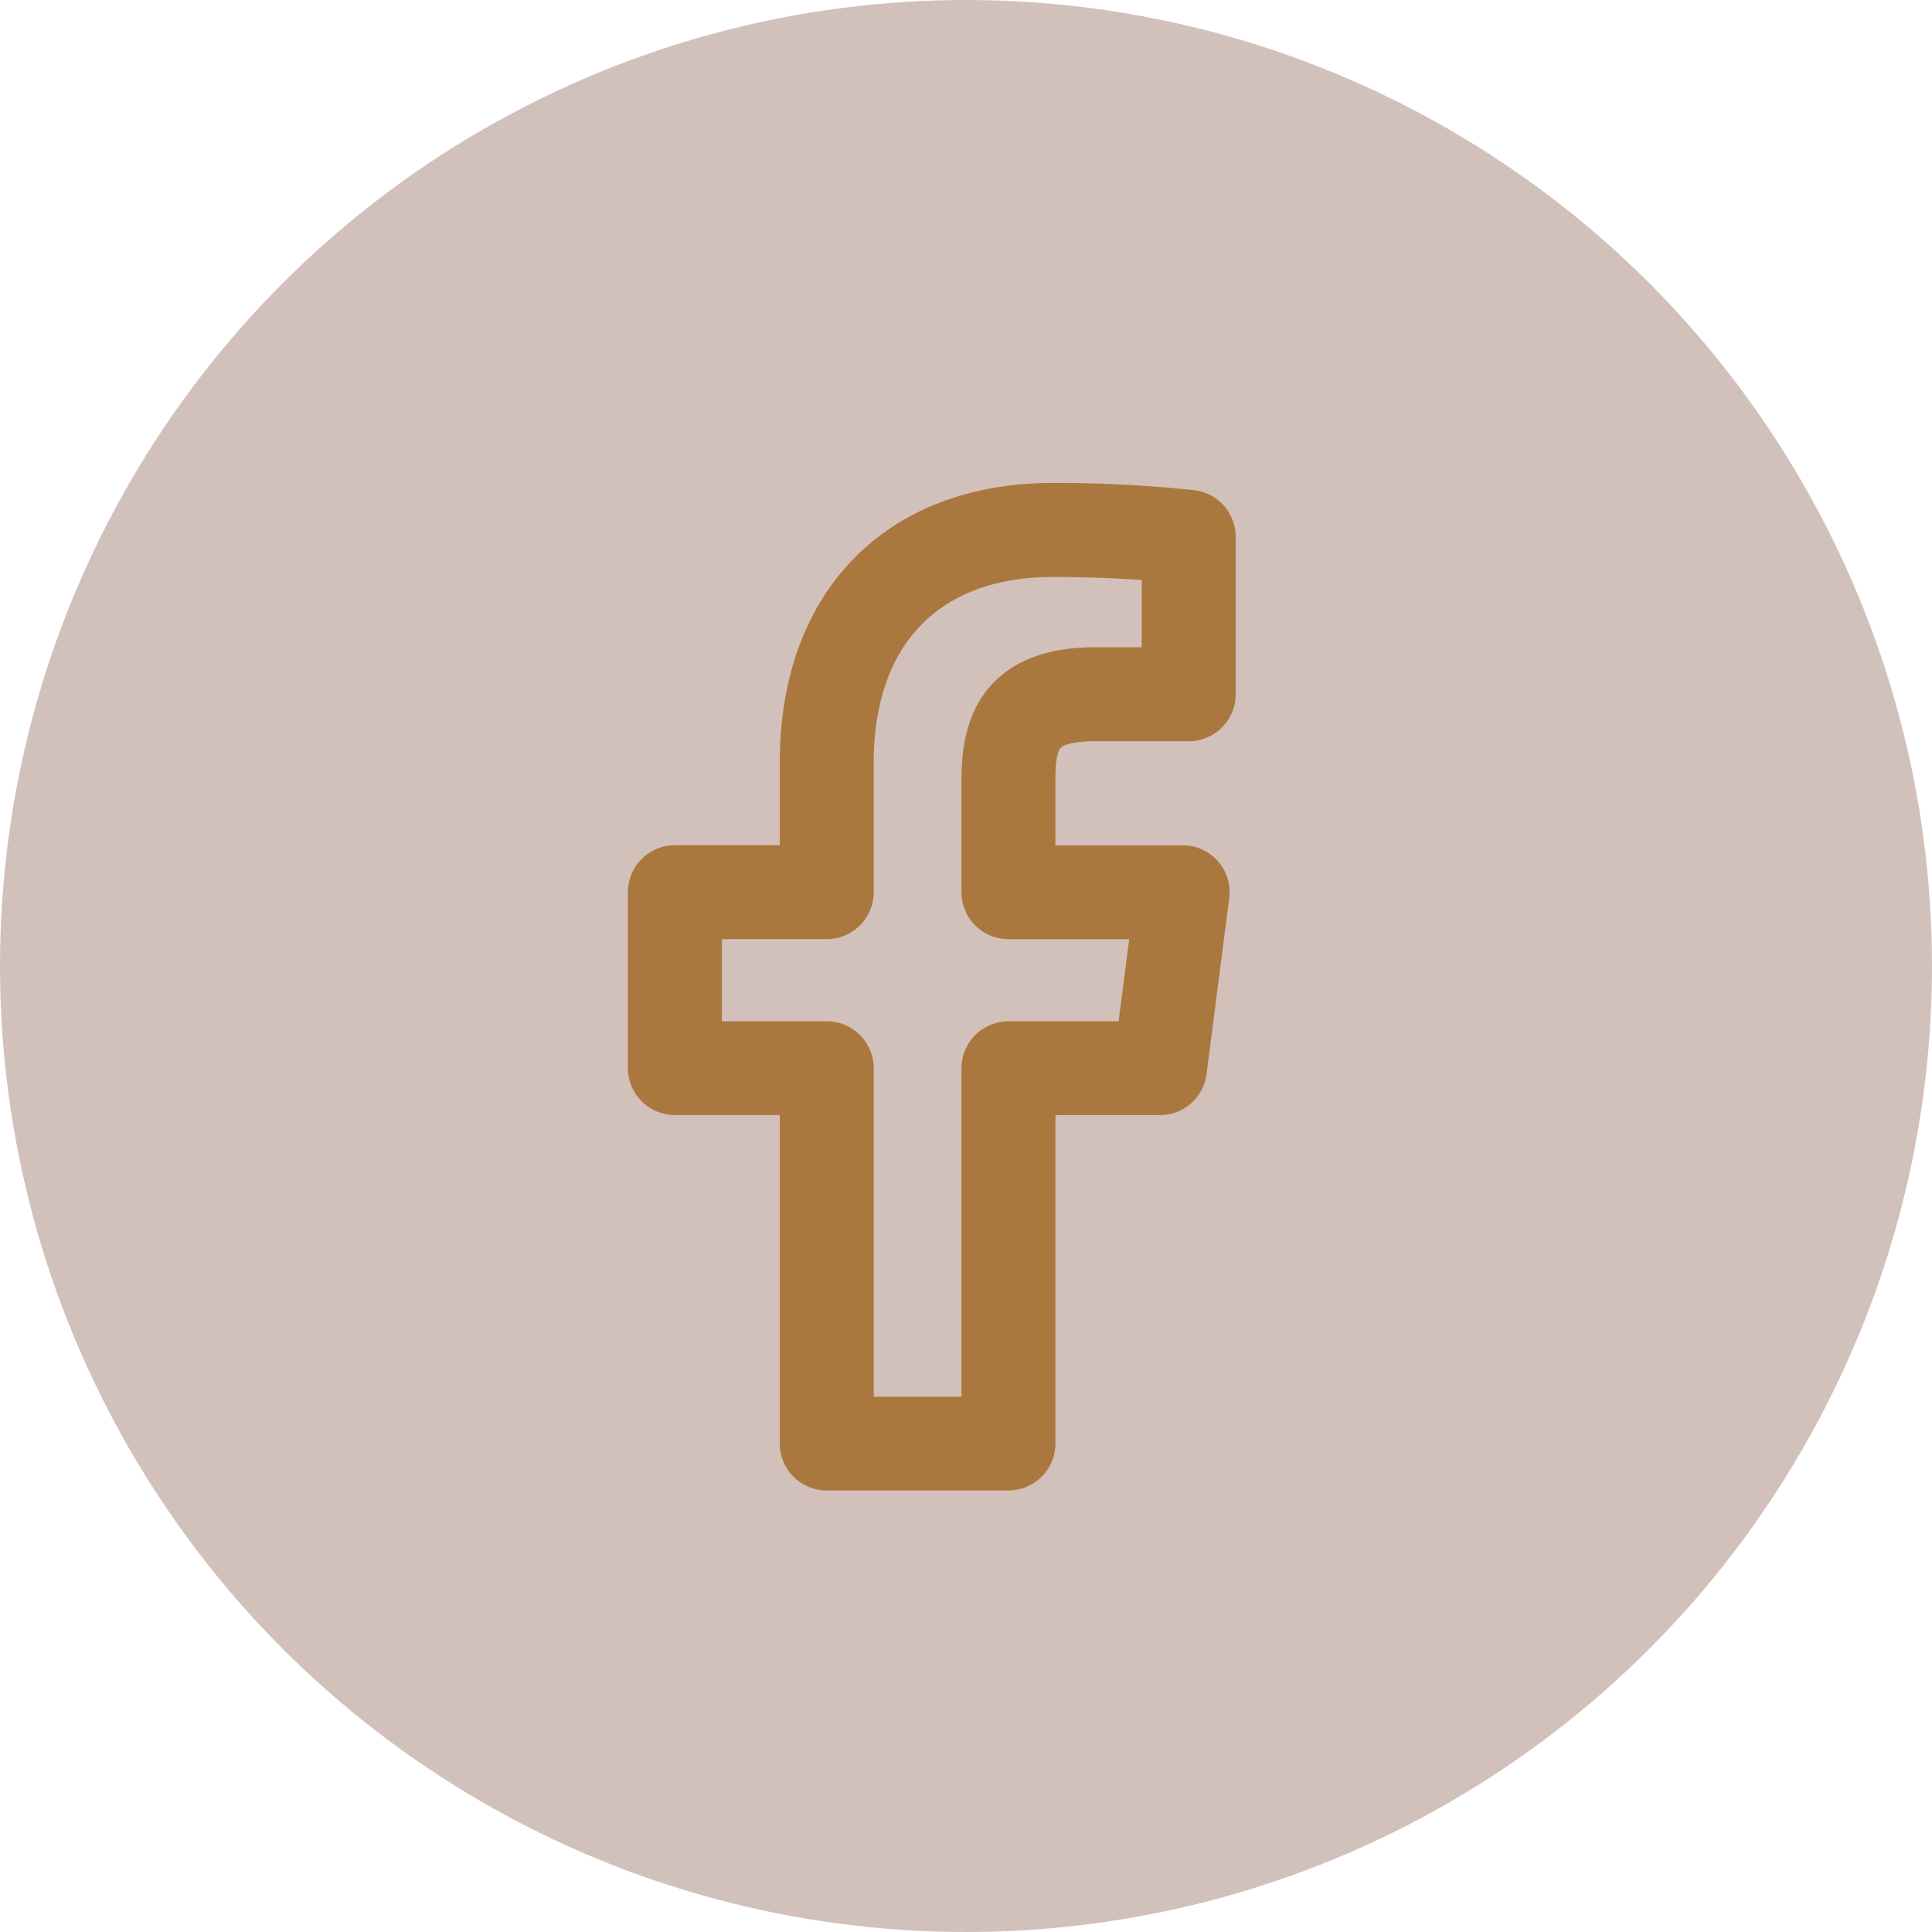
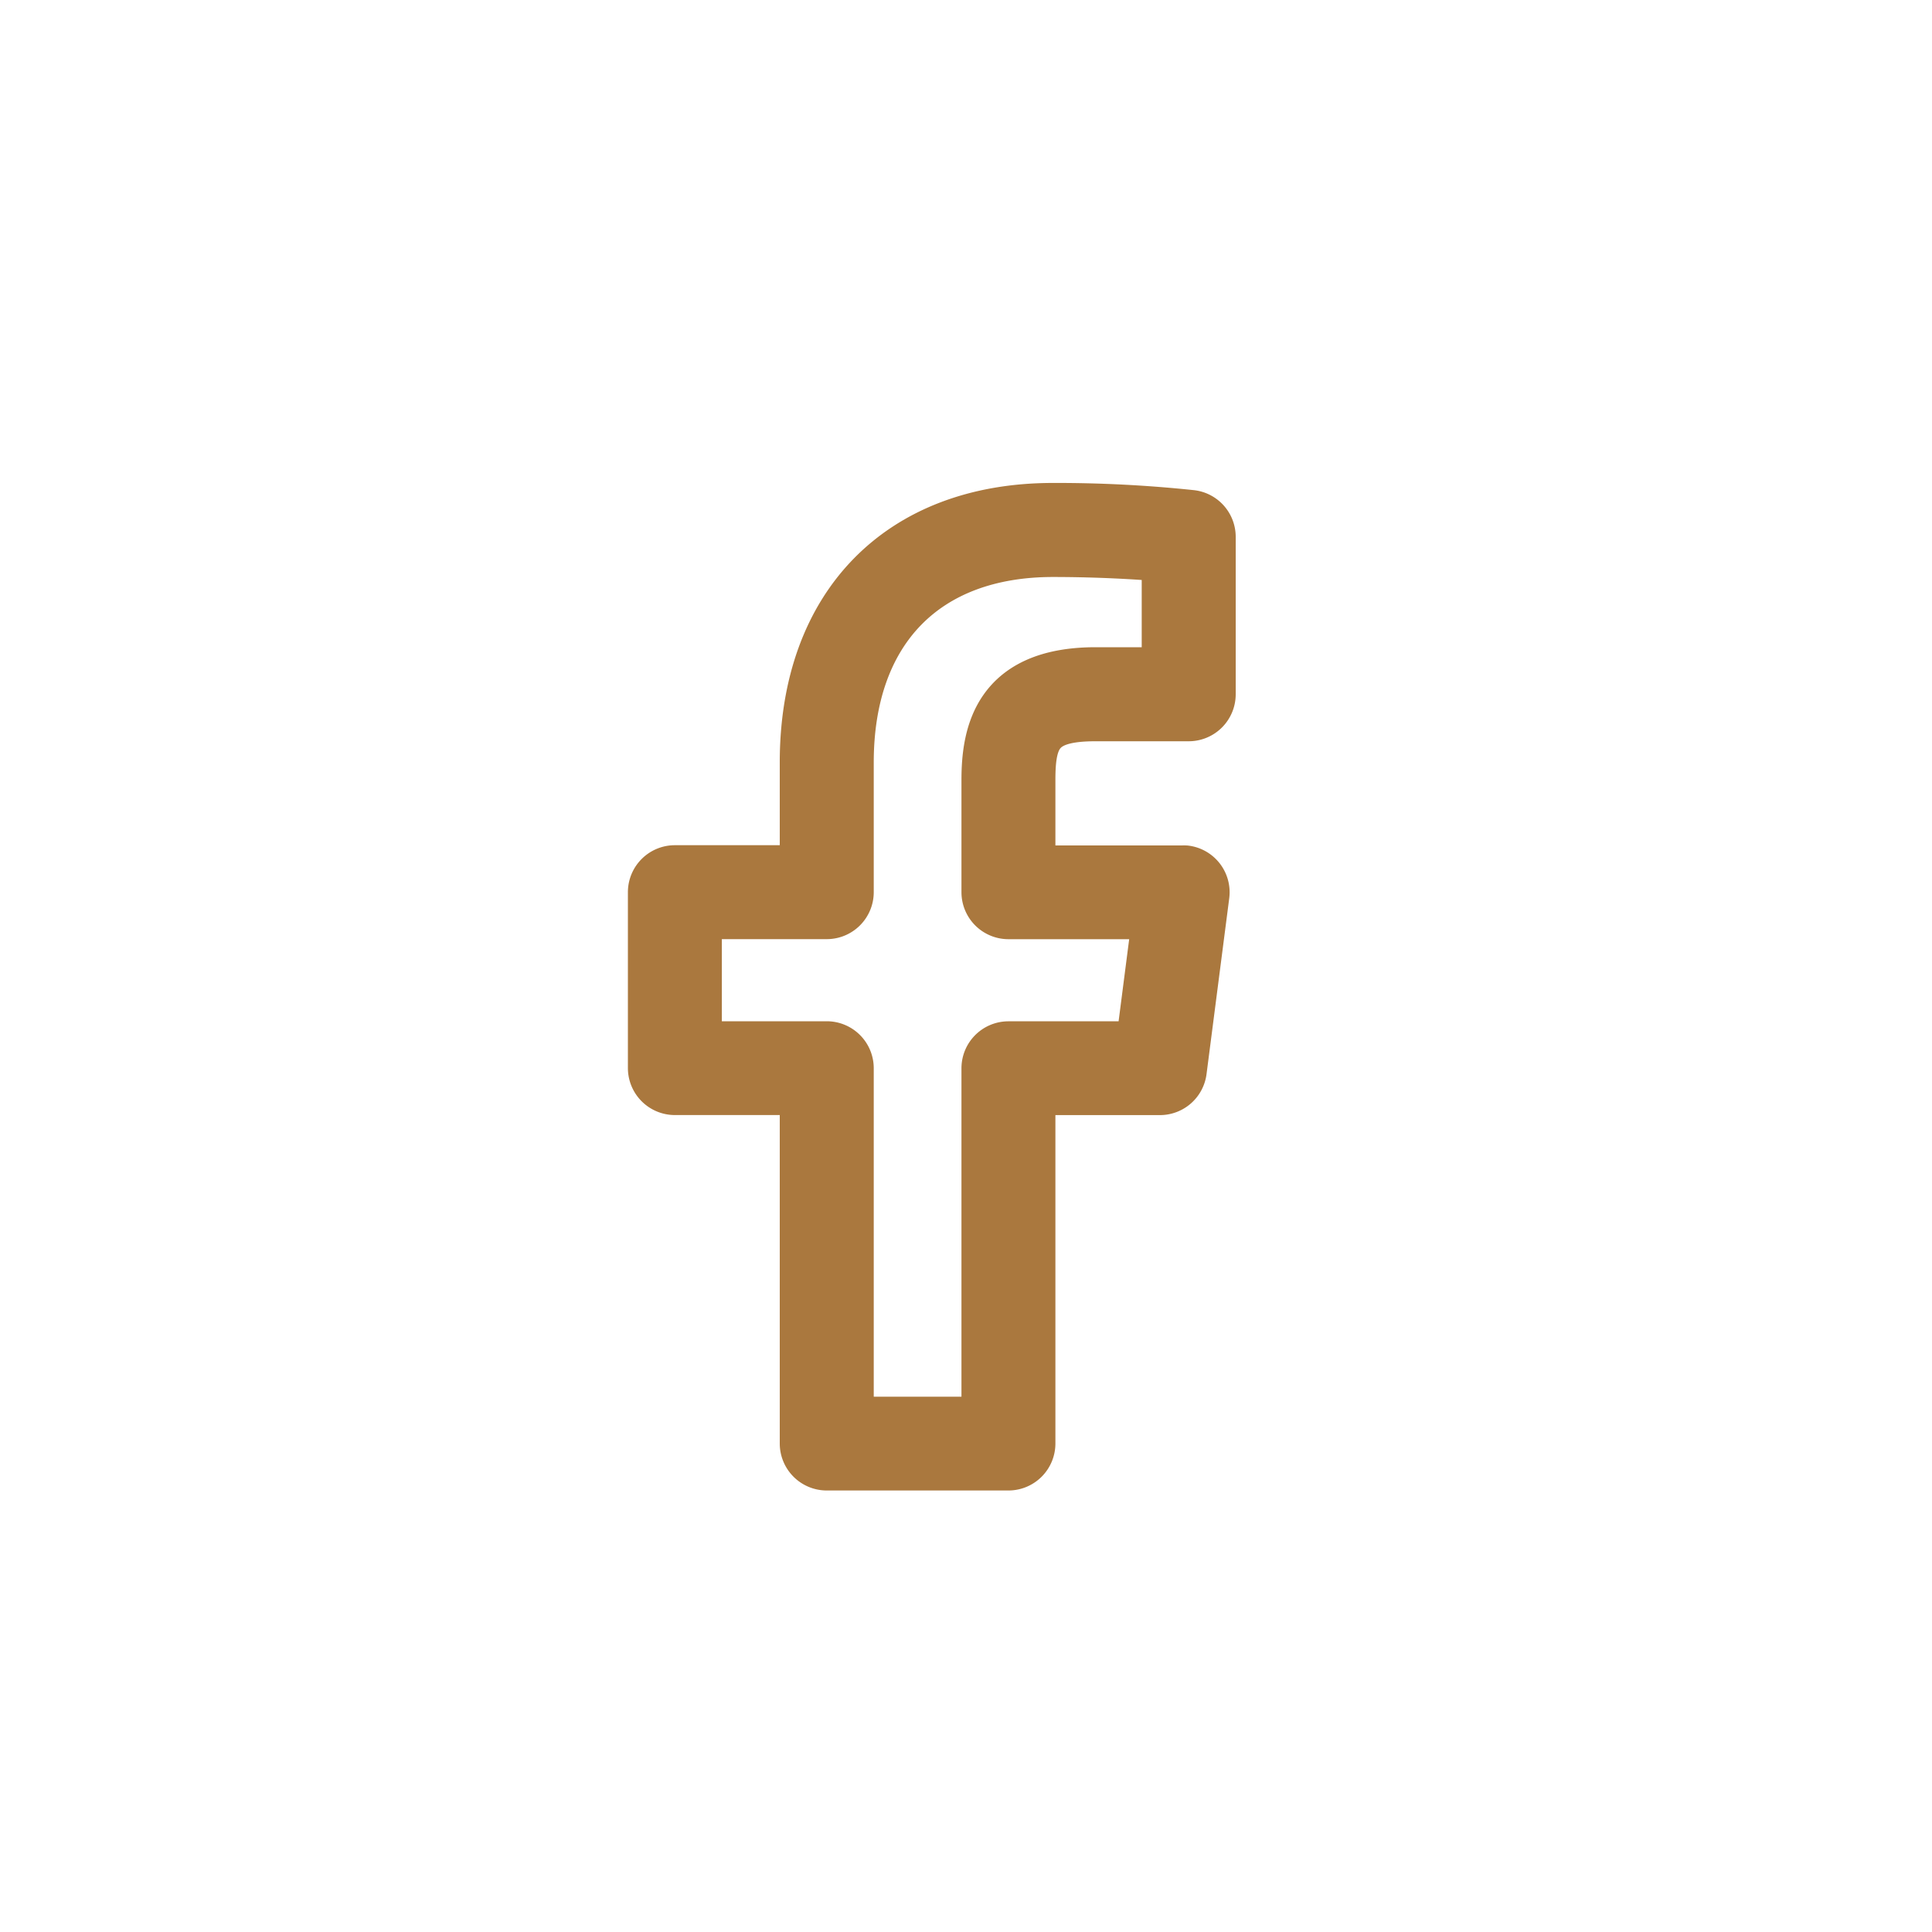
<svg xmlns="http://www.w3.org/2000/svg" id="facebook-footer" width="40" height="40" viewBox="0 0 40 40">
  <g id="Grupo_22" data-name="Grupo 22" transform="translate(0)">
-     <circle id="Elipse_5" data-name="Elipse 5" cx="20" cy="20" r="20" transform="translate(0 0)" fill="#d2c1ba" />
    <path id="_0166e76c8b03227d1a839e7b916e2413" data-name="0166e76c8b03227d1a839e7b916e2413" d="M17.348,1.587a26.461,26.461,0,0,0-2.872-.147c-3.181,0-5.157,2.025-5.157,5.286V8.94H6.648a.473.473,0,0,0-.473.472v3.642a.473.473,0,0,0,.472.473H9.319v7.3a.473.473,0,0,0,.472.473h3.762a.473.473,0,0,0,.473-.472v-7.3H16.69a.473.473,0,0,0,.469-.412l.47-3.641a.473.473,0,0,0-.408-.53.478.478,0,0,0-.062,0H14.026V7.088c0-.917.185-1.3,1.332-1.3h1.928a.473.473,0,0,0,.473-.472V2.056A.473.473,0,0,0,17.348,1.587Zm-.535,3.254H15.358c-2.041,0-2.277,1.282-2.277,2.246V9.413a.473.473,0,0,0,.472.473h3.069l-.348,2.7H13.554a.473.473,0,0,0-.473.472v7.3H10.265v-7.3a.473.473,0,0,0-.472-.473H7.12v-2.7H9.792a.473.473,0,0,0,.473-.472V6.727c0-2.718,1.575-4.34,4.211-4.34.954,0,1.816.052,2.337.1V4.841Z" transform="translate(7.325 9.059)" fill="#aa783e" stroke="#aa783e" stroke-width="1" />
  </g>
</svg>